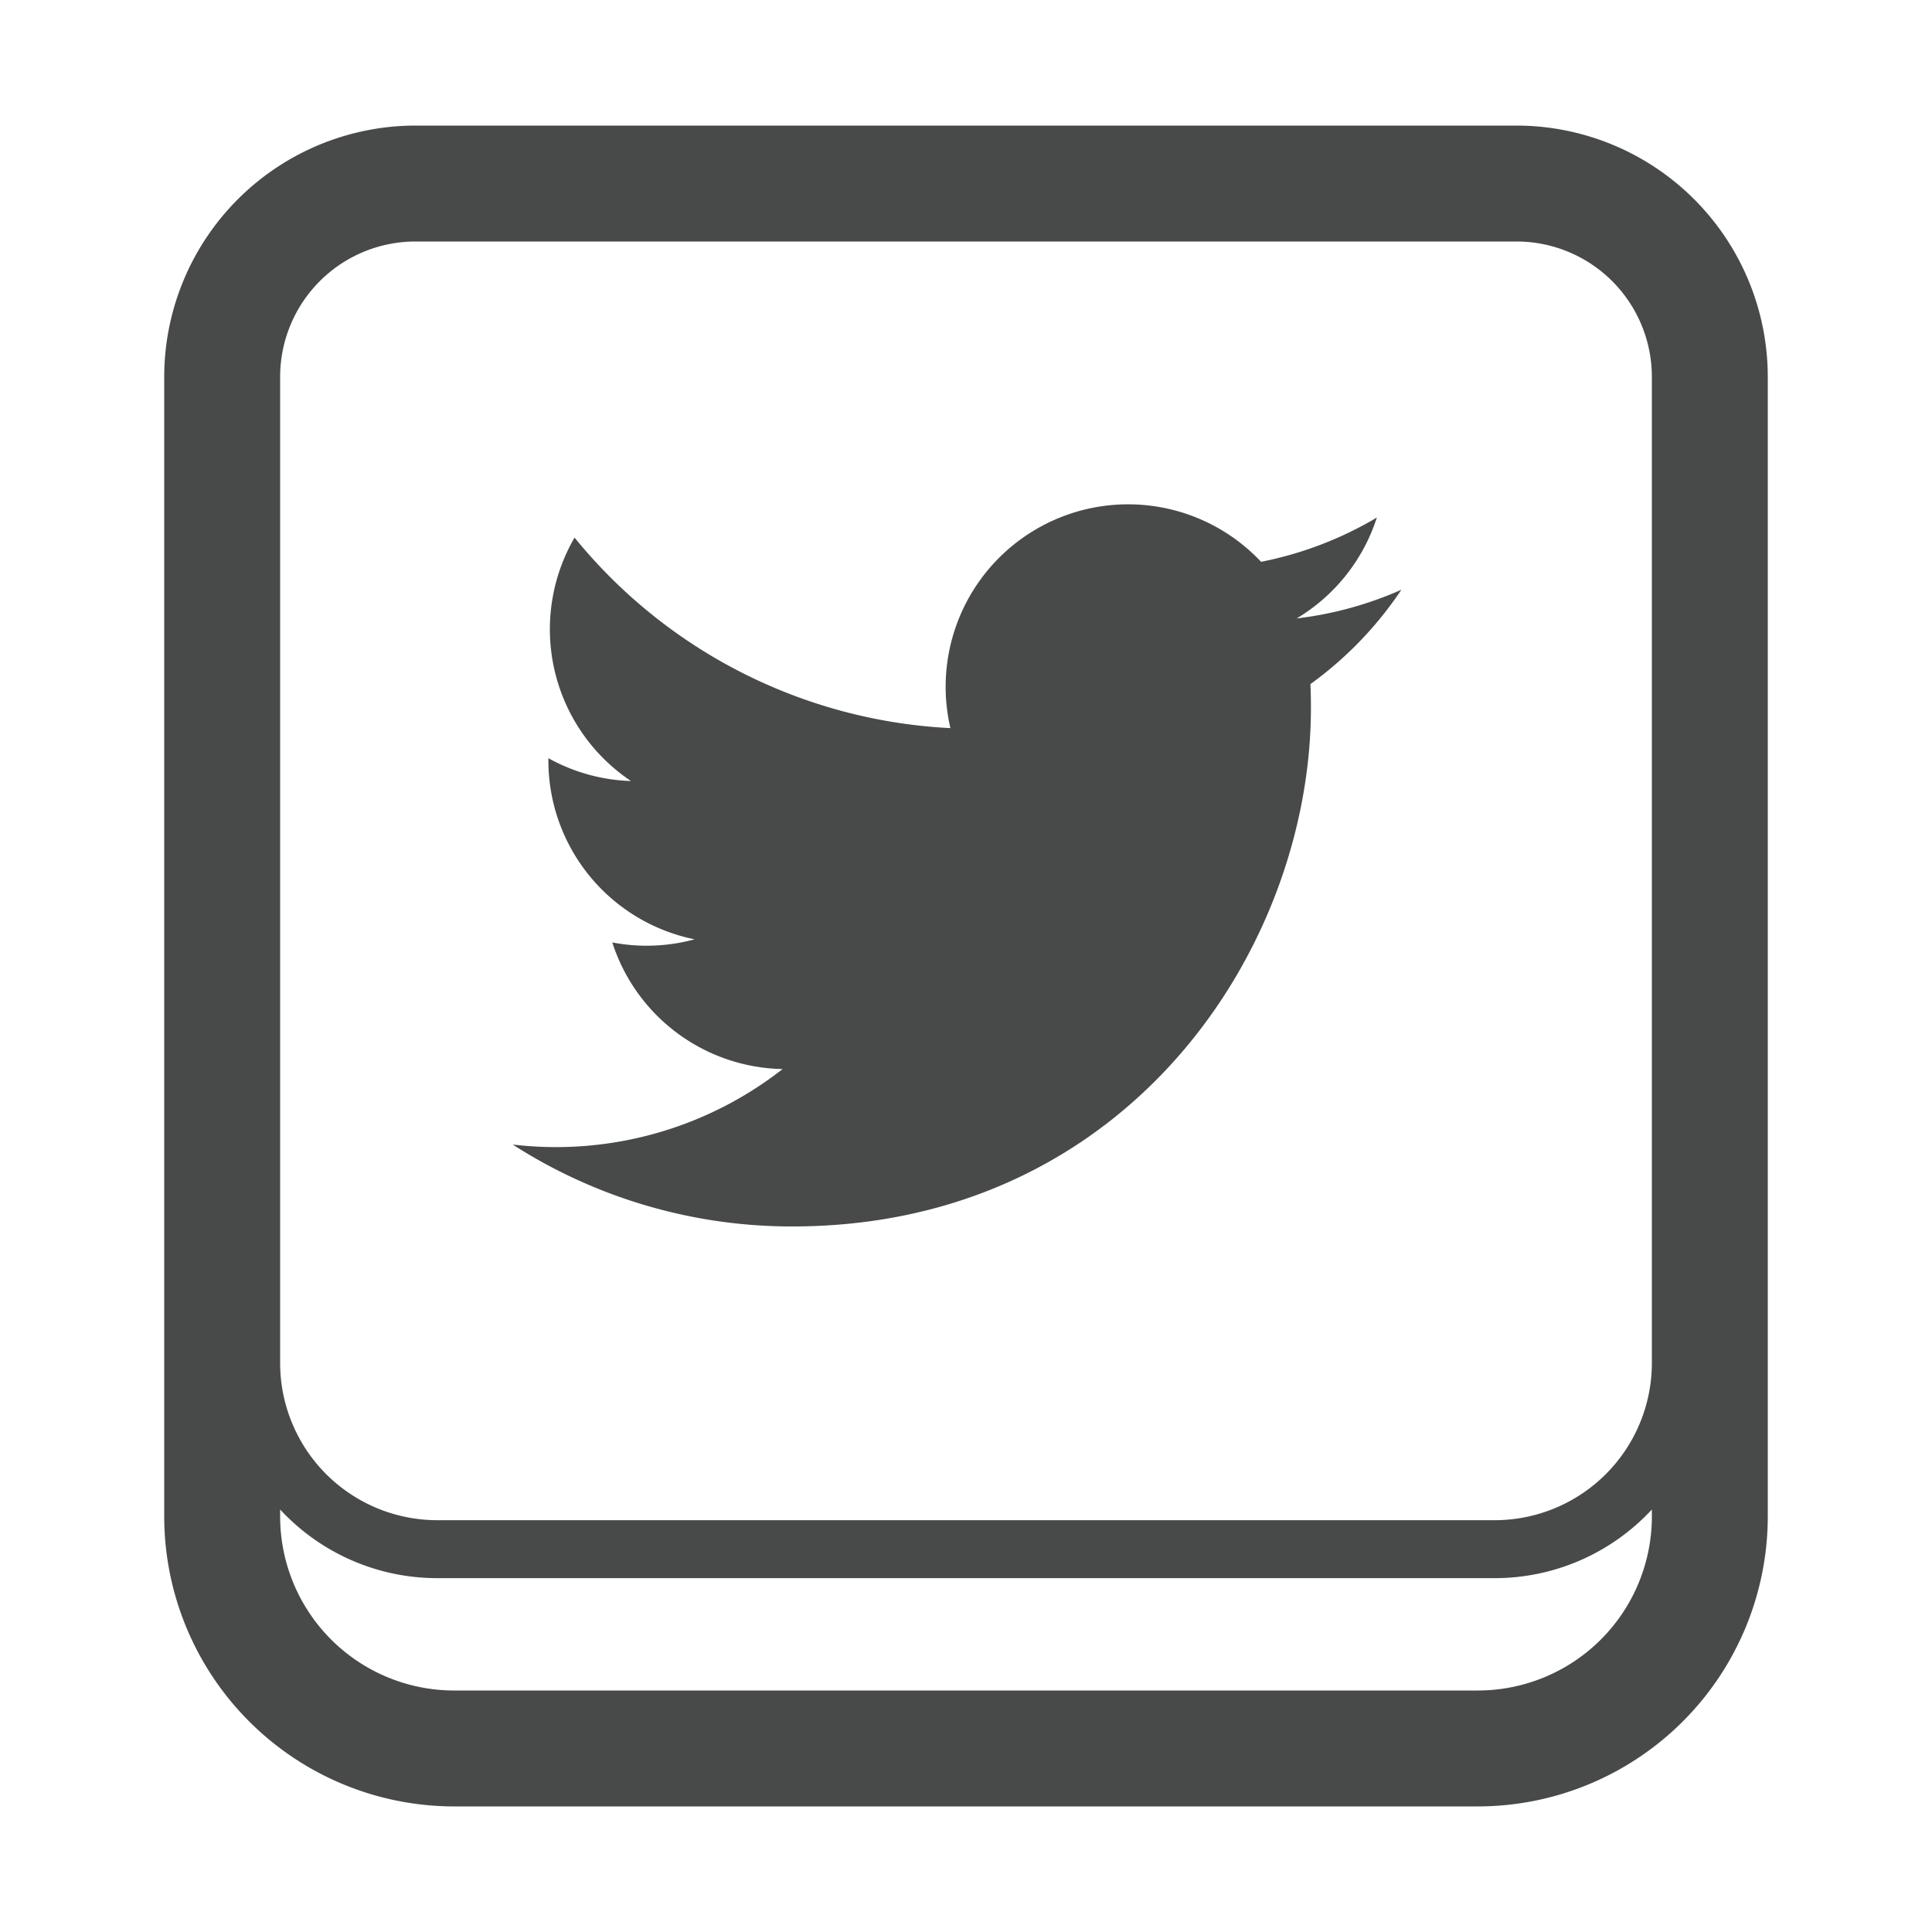
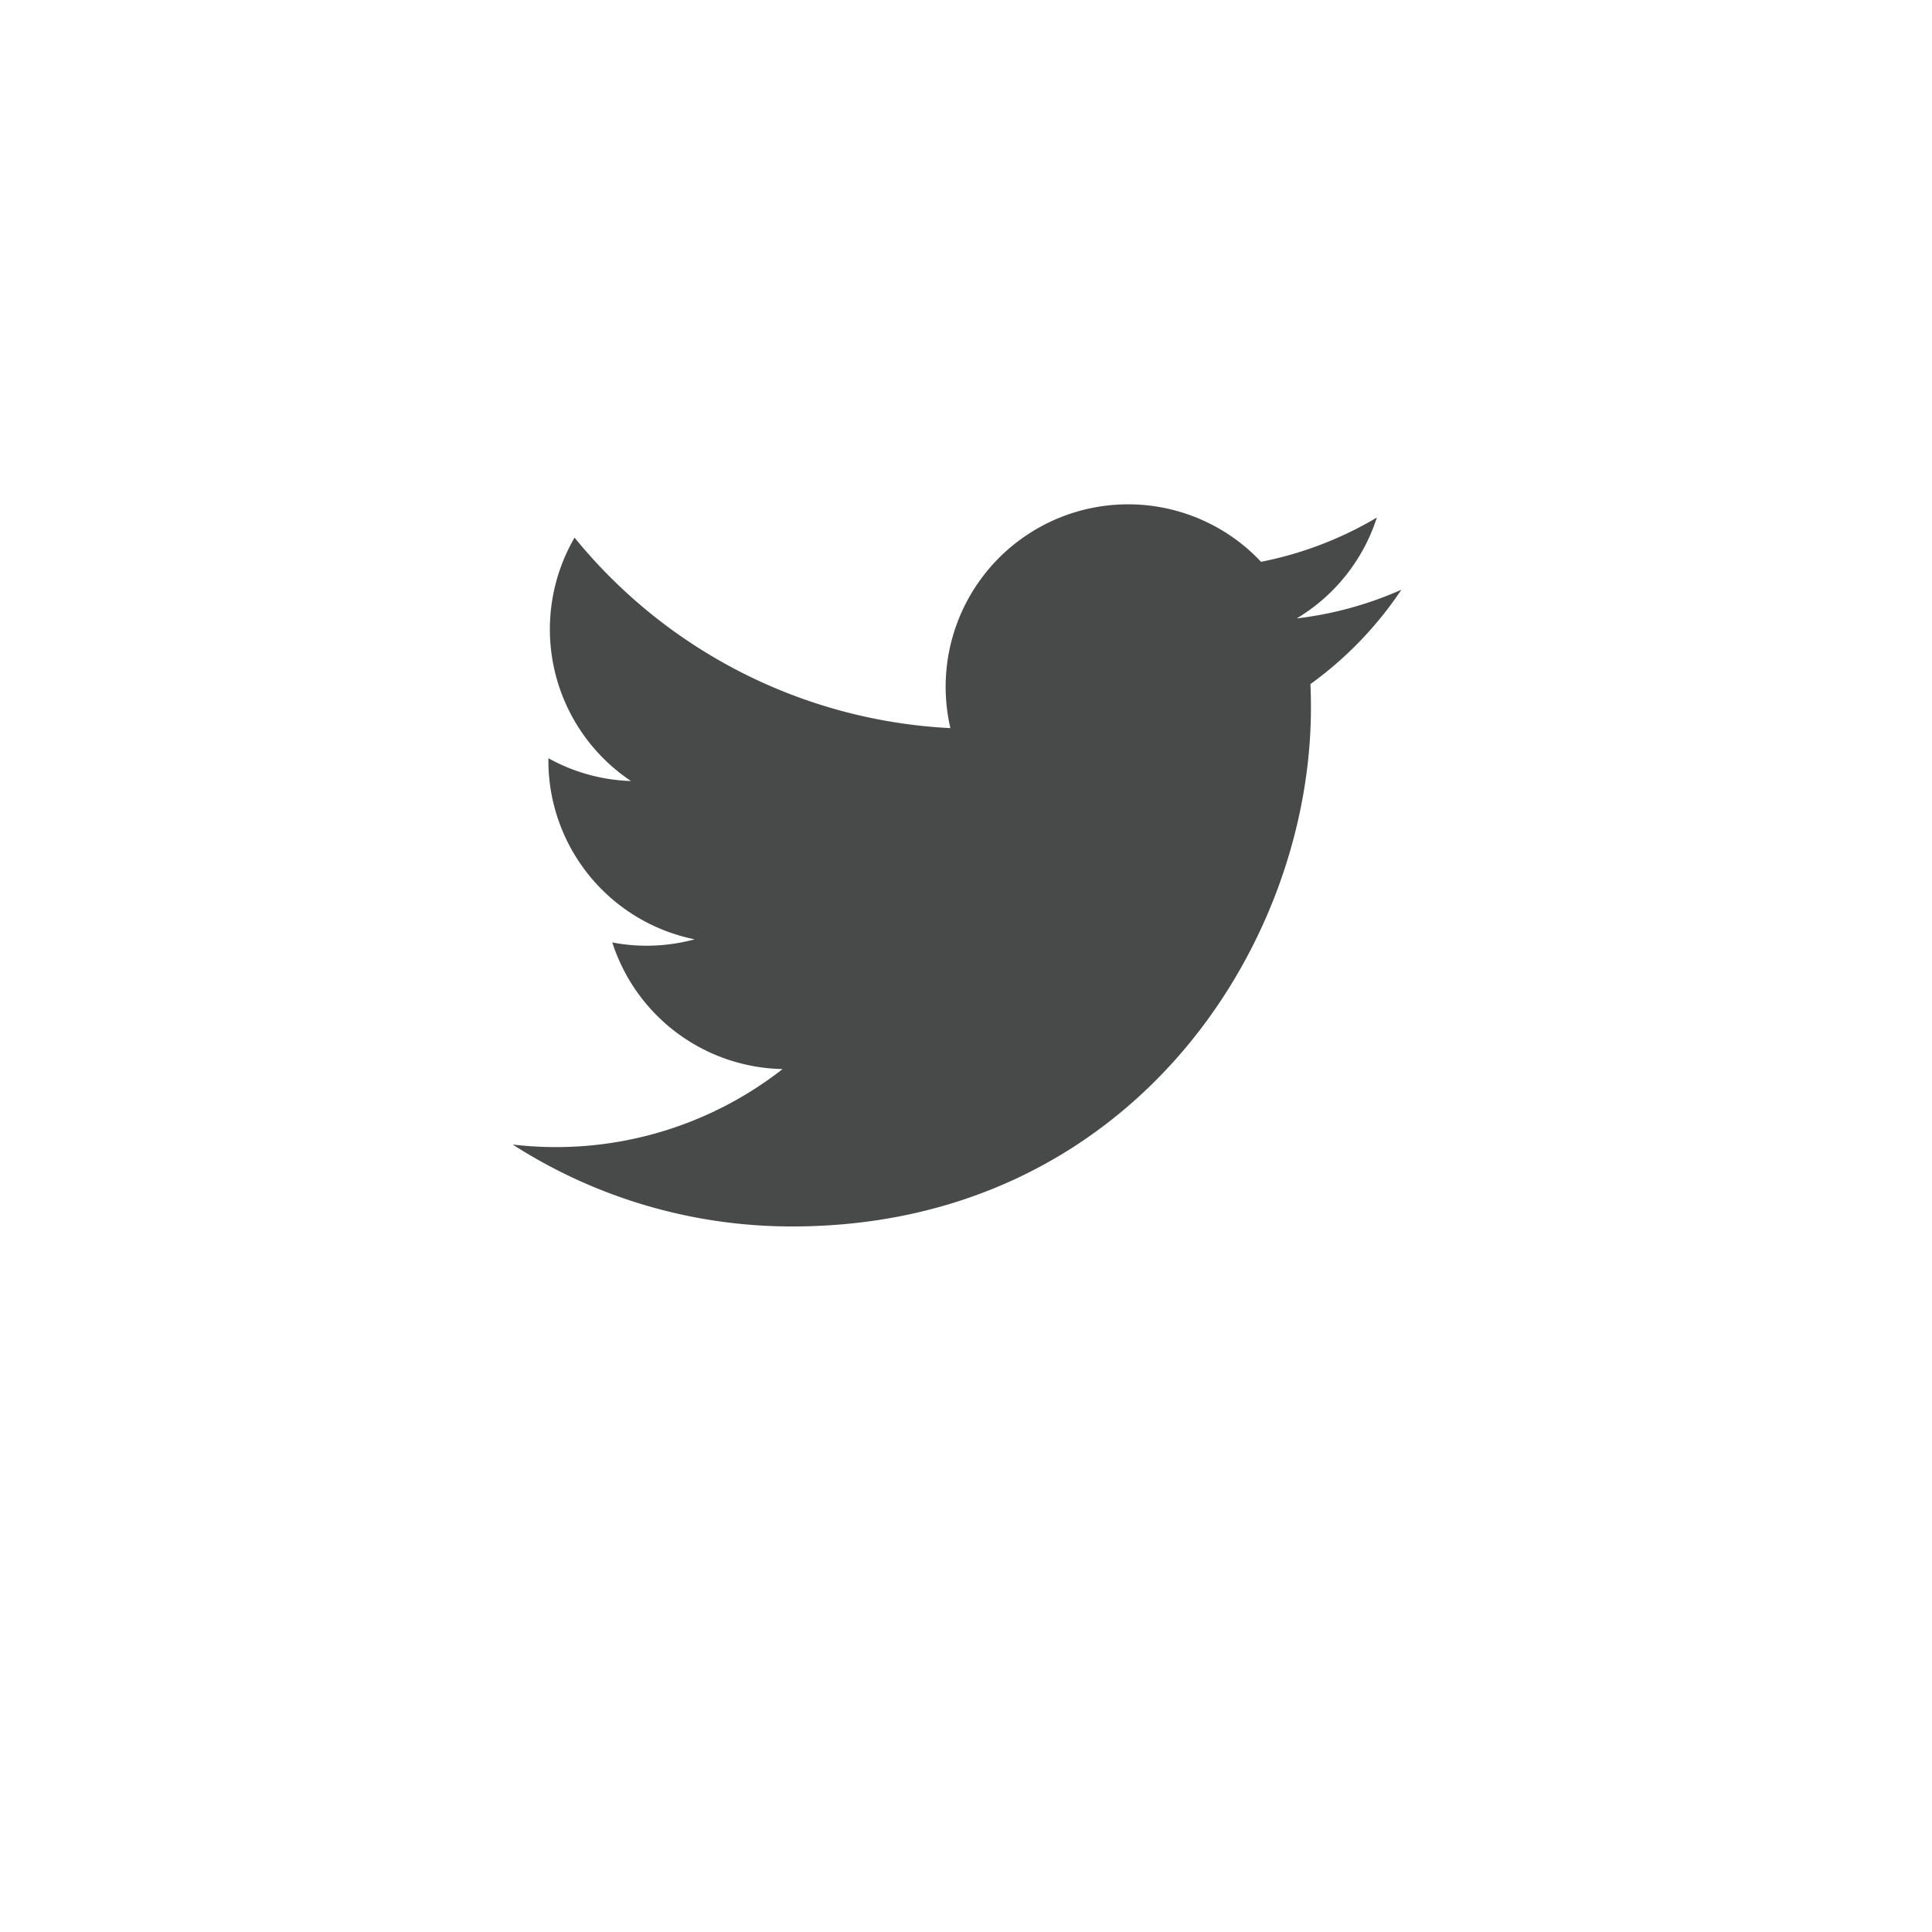
<svg xmlns="http://www.w3.org/2000/svg" data-name="Layer 1" id="Layer_1" viewBox="0 0 100 100">
  <title />
  <g>
-     <path d="M78.5,6.5h-57a13.015,13.015,0,0,0-13,13v59a15.017,15.017,0,0,0,15,15h53a15.017,15.017,0,0,0,15-15v-59A13.015,13.015,0,0,0,78.5,6.5Zm-57,6h57a7.008,7.008,0,0,1,7,7V70.556a8.138,8.138,0,0,1-8.129,8.129H22.629A8.138,8.138,0,0,1,14.5,70.556V19.5A7.008,7.008,0,0,1,21.5,12.5Zm55,75h-53a9.01,9.01,0,0,1-9-9V78.132a11.089,11.089,0,0,0,8.129,3.553H77.371A11.089,11.089,0,0,0,85.5,78.132V78.5A9.01,9.01,0,0,1,76.5,87.5Z" fill="#484949" />
    <path d="M26.536,59.241a26.706,26.706,0,0,0,14.467,4.24c17.36,0,26.851-14.38,26.851-26.851q0-.613-0.026-1.222a19.114,19.114,0,0,0,4.708-4.884,18.778,18.778,0,0,1-5.42,1.486,9.454,9.454,0,0,0,4.15-5.222,18.891,18.891,0,0,1-5.993,2.291A9.445,9.445,0,0,0,49.192,37.687a26.796,26.796,0,0,1-19.453-9.861,9.449,9.449,0,0,0,2.921,12.6,9.411,9.411,0,0,1-4.275-1.181c-0.001.039-.001,0.079-0.001,0.12a9.445,9.445,0,0,0,7.571,9.254,9.488,9.488,0,0,1-2.487.331,9.353,9.353,0,0,1-1.776-.17,9.448,9.448,0,0,0,8.816,6.554A19.043,19.043,0,0,1,26.536,59.241Z" fill="#484949" />
  </g>
</svg>